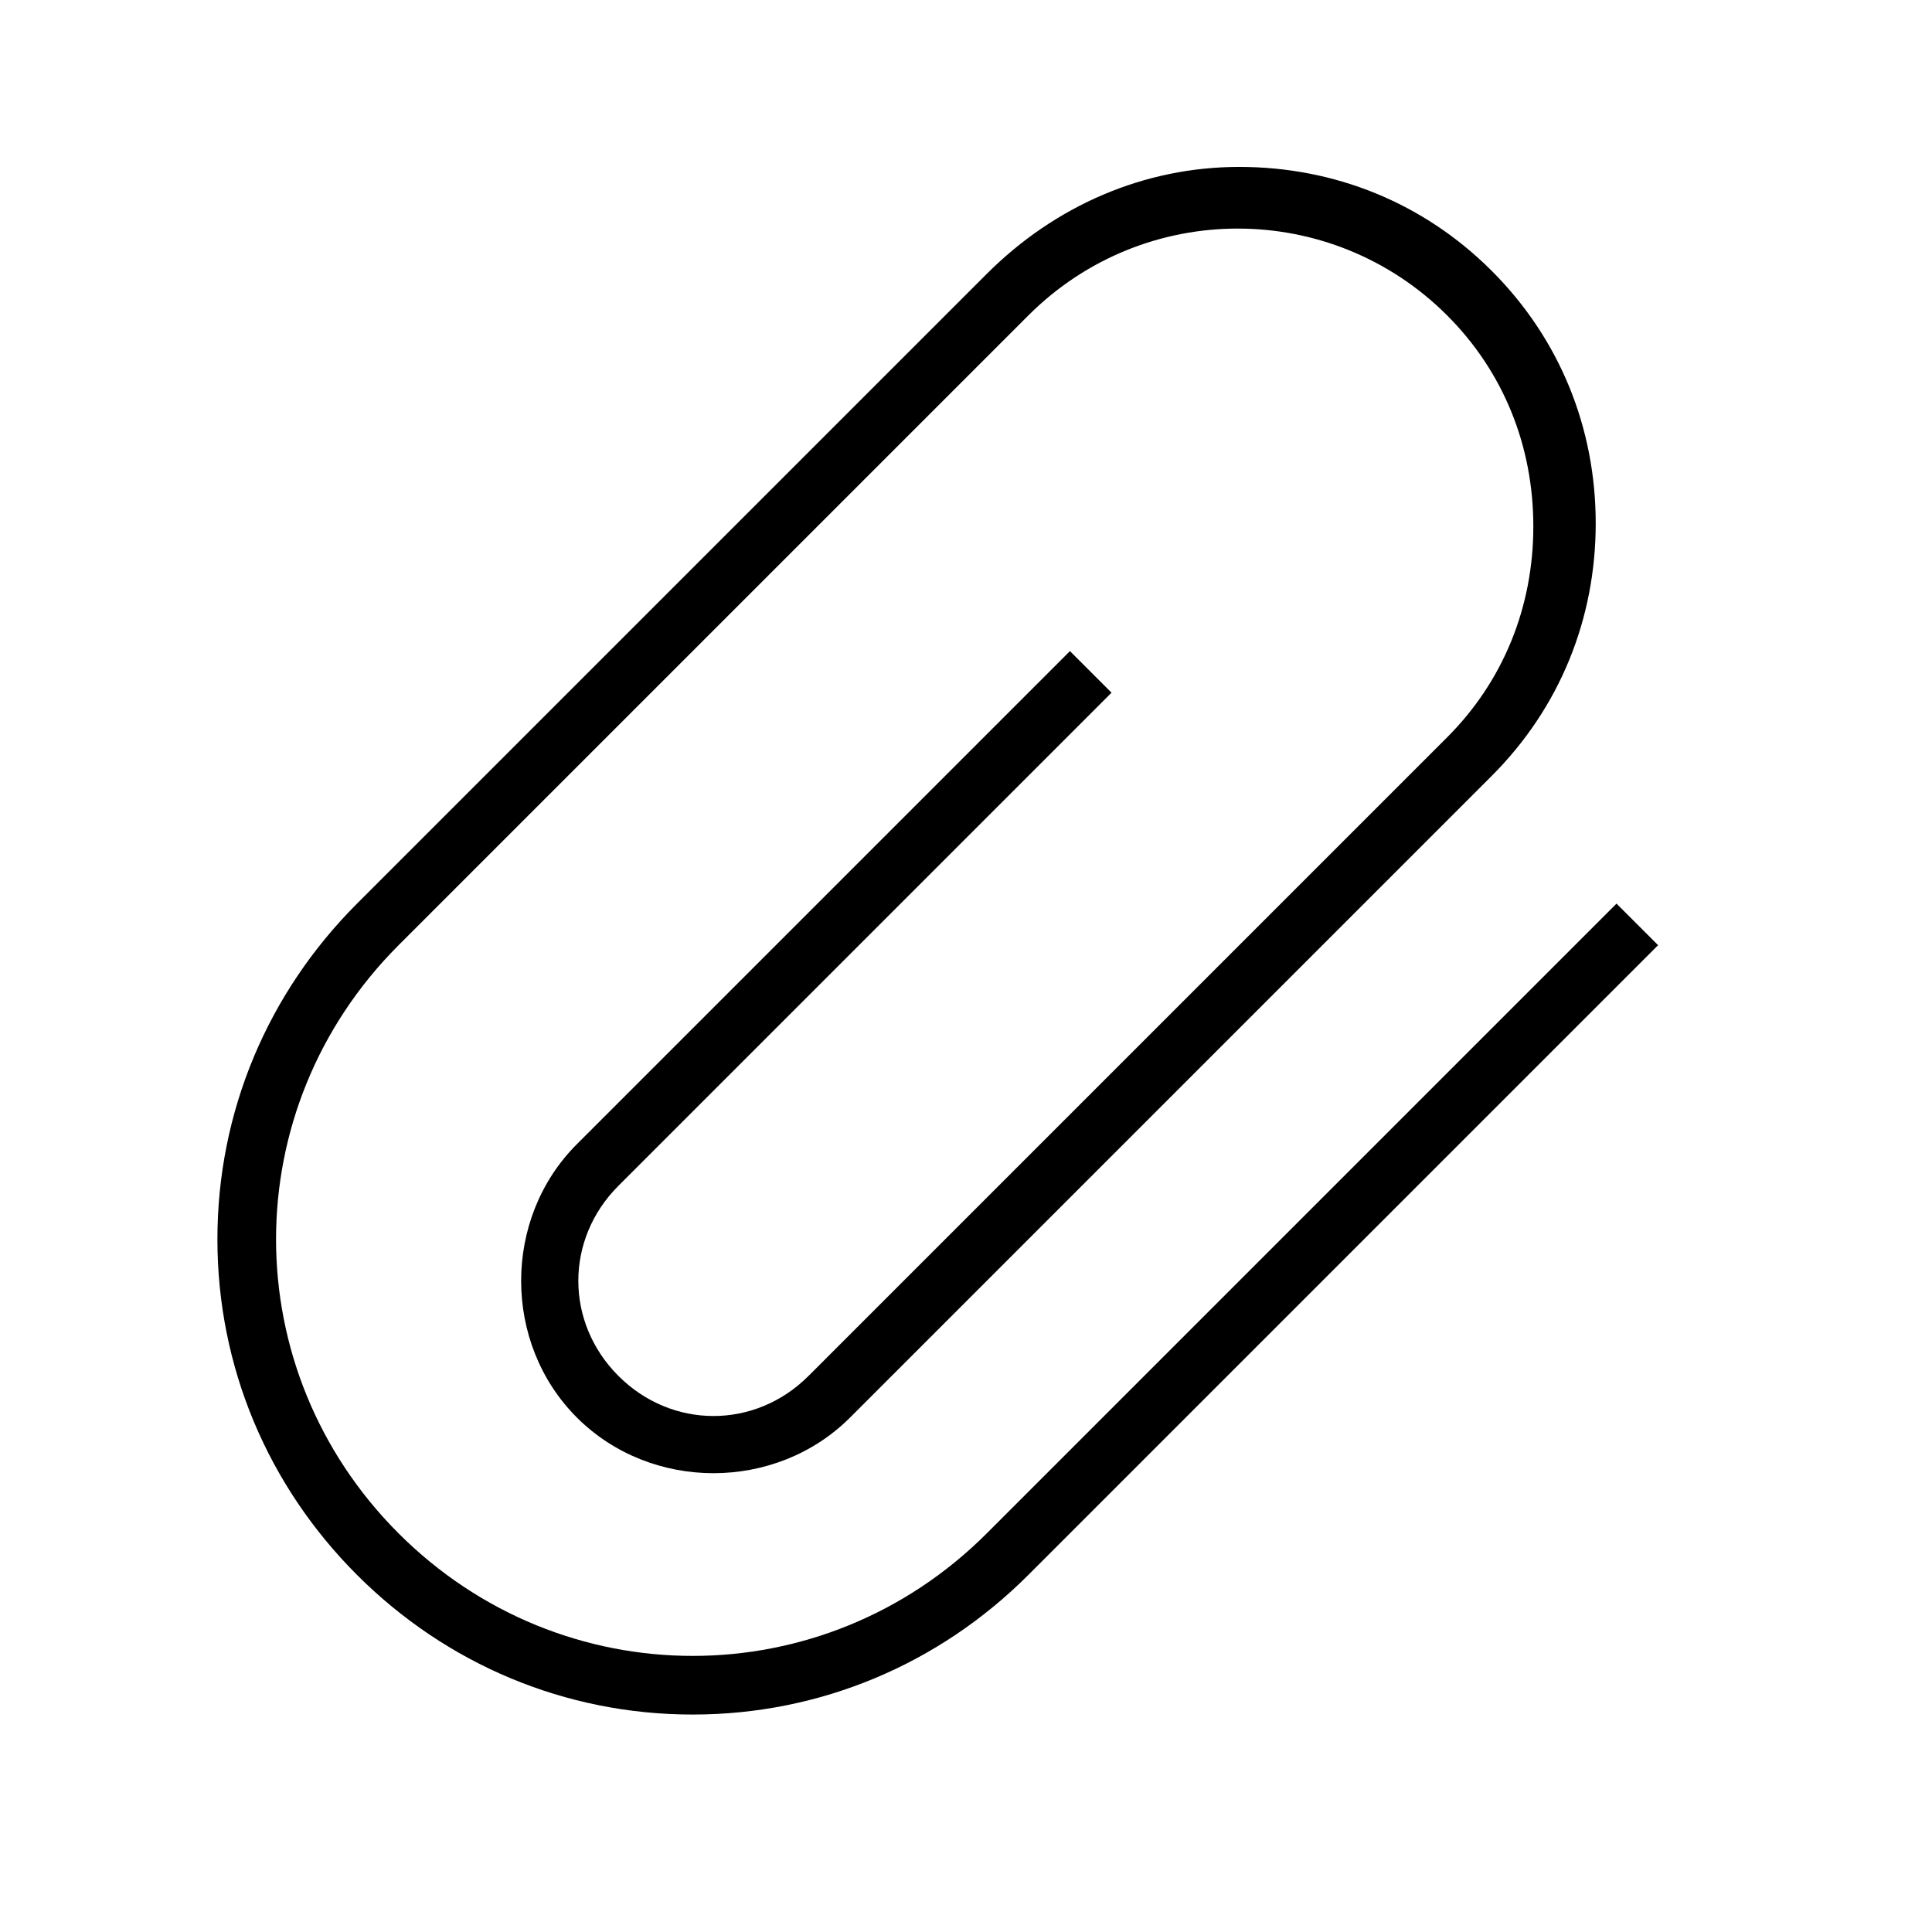
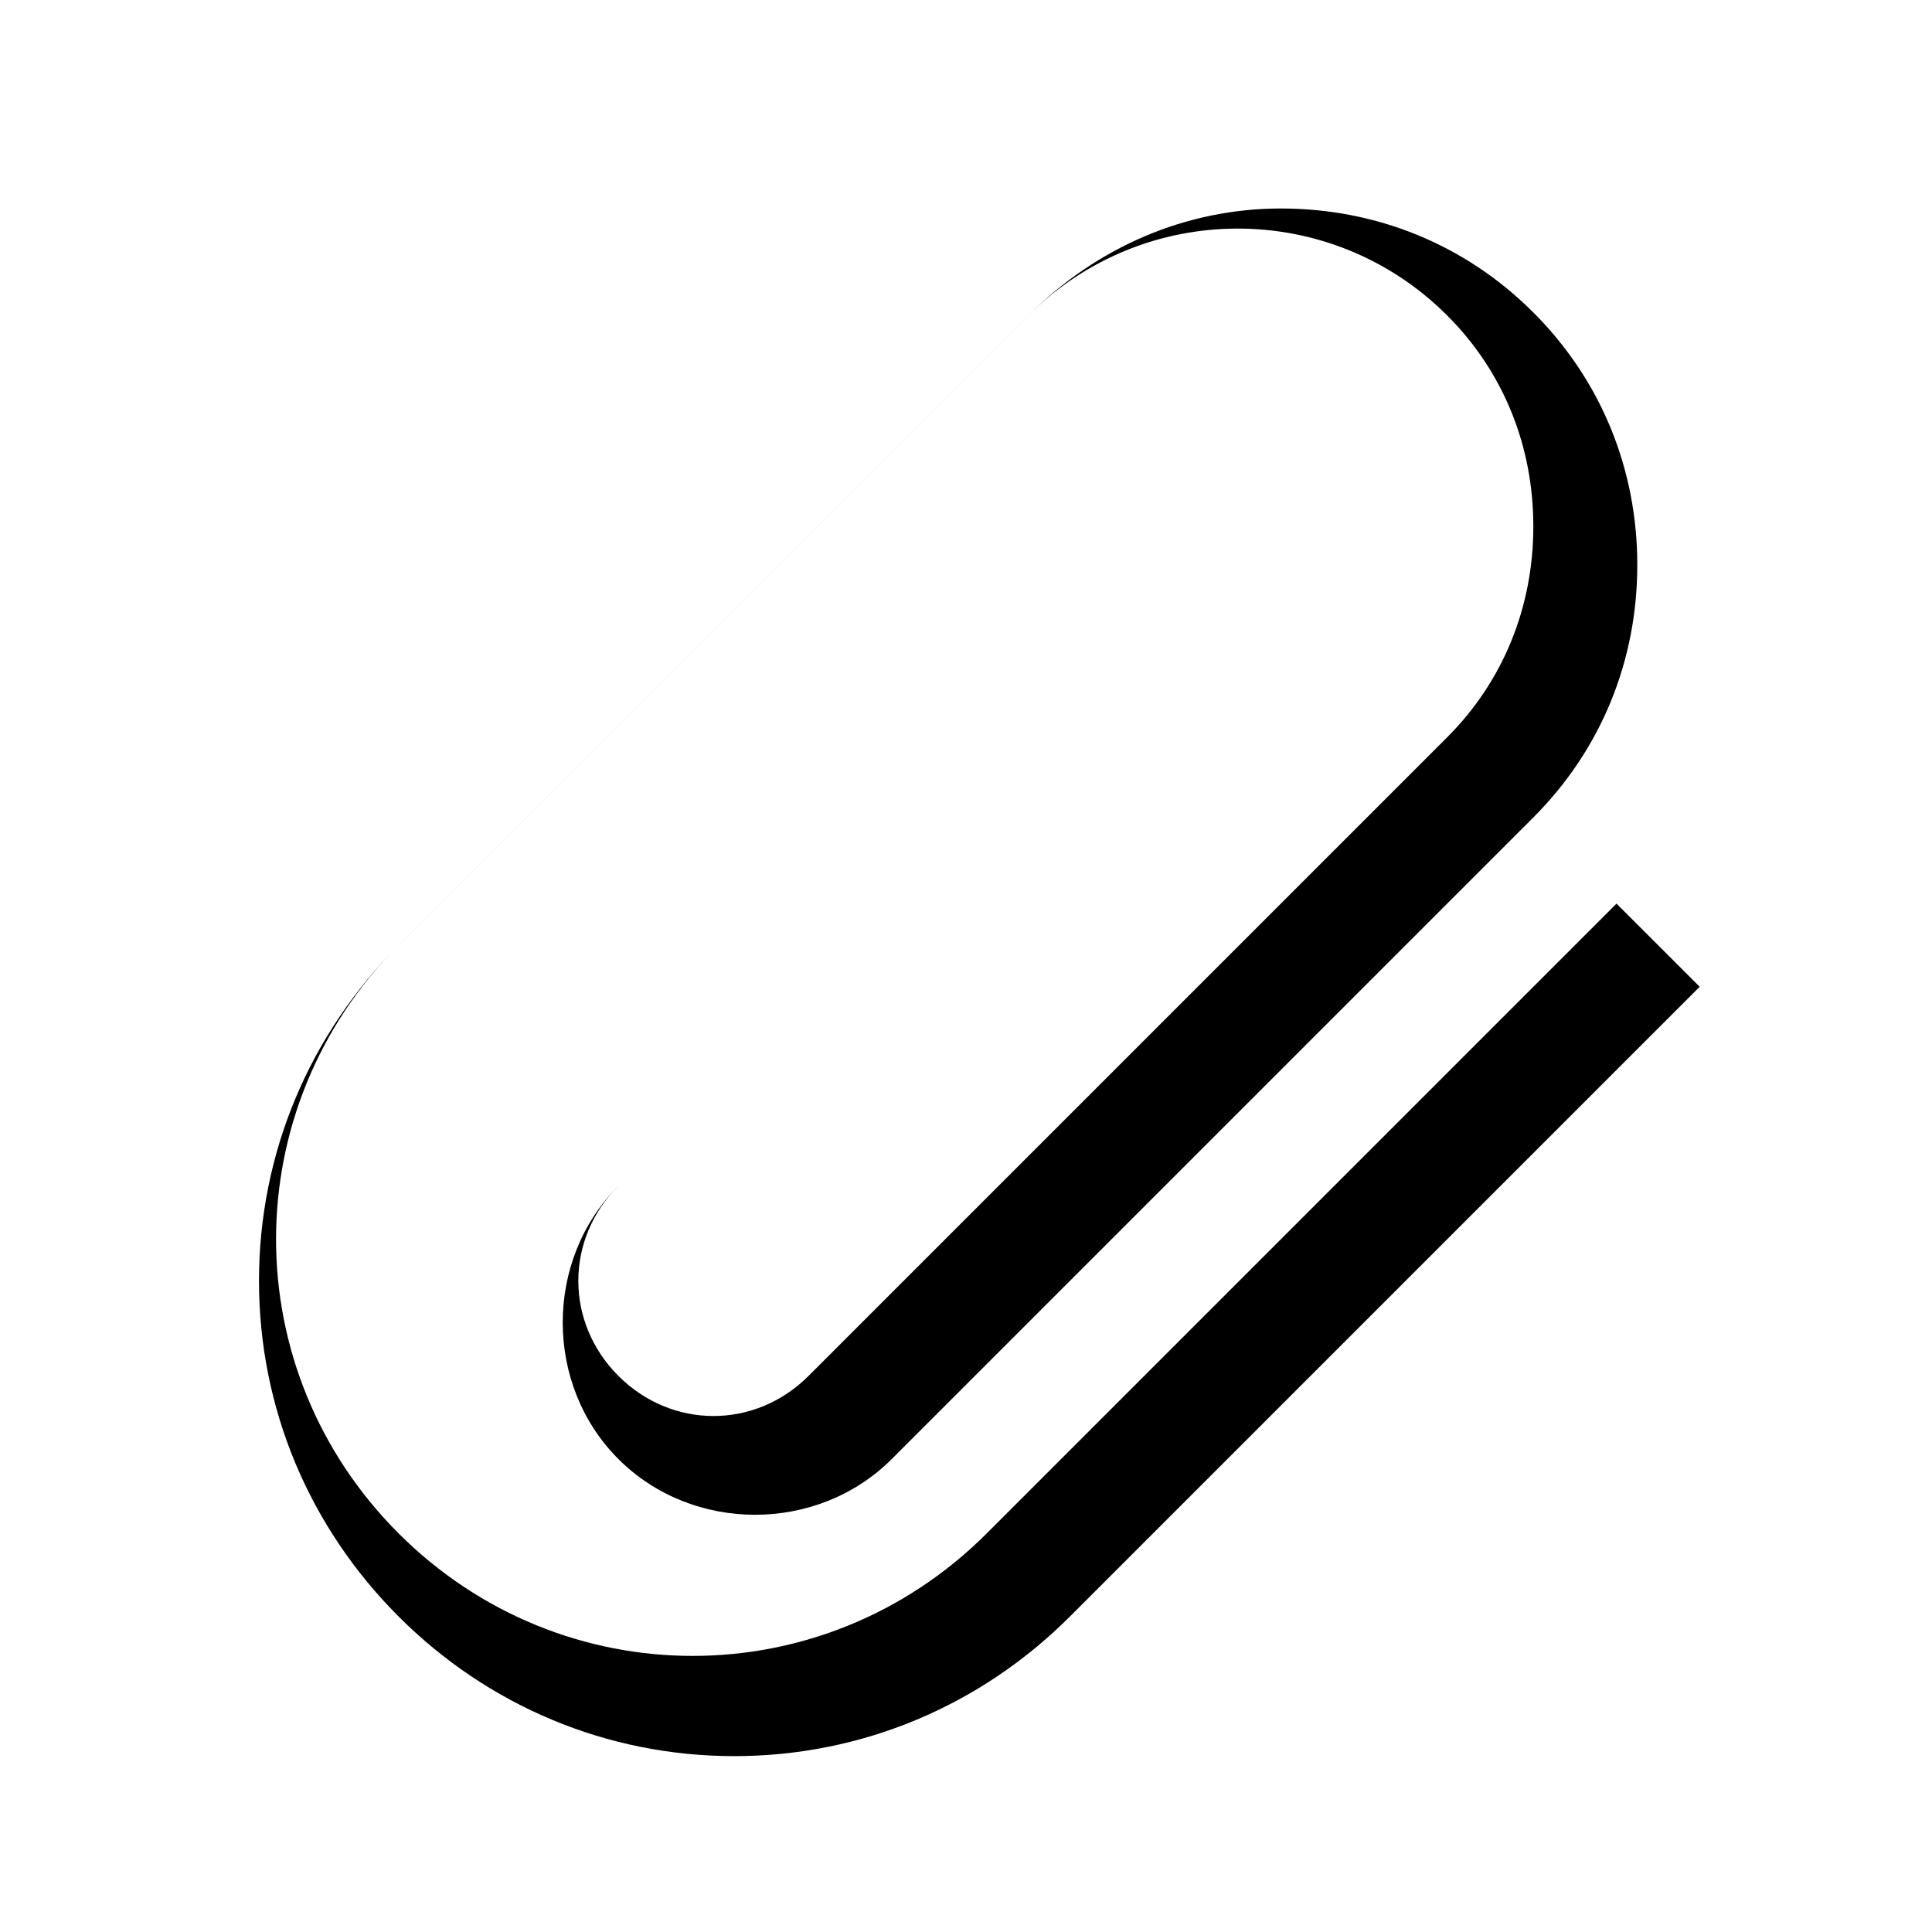
<svg xmlns="http://www.w3.org/2000/svg" fill="#000000" width="800px" height="800px" version="1.1" viewBox="144 144 512 512">
-   <path d="m572.39 383.47-166.89 166.89c-43.297 43.297-112.57 43.297-155.87 0s-43.297-112.57 0-155.87l166.89-166.89c30.699-30.699 80.293-30.699 111 0 14.957 14.957 22.828 34.637 22.828 55.891 0 21.254-7.871 40.934-22.828 55.891l-169.25 169.25c-14.168 14.168-36.211 14.168-50.383 0-14.168-14.168-14.168-36.211 0-50.383l130.68-130.68-11.02-11.02-130.68 130.68c-19.68 19.68-19.68 52.742 0 72.422 19.68 19.68 52.742 19.68 72.422 0l170.04-170.04c18.105-18.105 27.551-41.723 27.551-66.914s-9.445-48.805-27.551-66.914c-18.105-18.105-41.723-27.551-66.914-27.551-25.188 0.004-48.805 10.238-66.91 28.344l-166.89 166.89c-23.617 23.617-37 55.105-37 88.953 0 33.852 13.383 65.336 37 88.953 23.617 23.617 55.105 37 88.953 37 33.852 0 65.336-13.383 88.953-37l166.89-166.89z" />
+   <path d="m572.39 383.47-166.89 166.89c-43.297 43.297-112.57 43.297-155.87 0s-43.297-112.57 0-155.87l166.89-166.89c30.699-30.699 80.293-30.699 111 0 14.957 14.957 22.828 34.637 22.828 55.891 0 21.254-7.871 40.934-22.828 55.891l-169.25 169.25c-14.168 14.168-36.211 14.168-50.383 0-14.168-14.168-14.168-36.211 0-50.383c-19.68 19.68-19.68 52.742 0 72.422 19.68 19.68 52.742 19.68 72.422 0l170.04-170.04c18.105-18.105 27.551-41.723 27.551-66.914s-9.445-48.805-27.551-66.914c-18.105-18.105-41.723-27.551-66.914-27.551-25.188 0.004-48.805 10.238-66.91 28.344l-166.89 166.89c-23.617 23.617-37 55.105-37 88.953 0 33.852 13.383 65.336 37 88.953 23.617 23.617 55.105 37 88.953 37 33.852 0 65.336-13.383 88.953-37l166.89-166.89z" />
</svg>